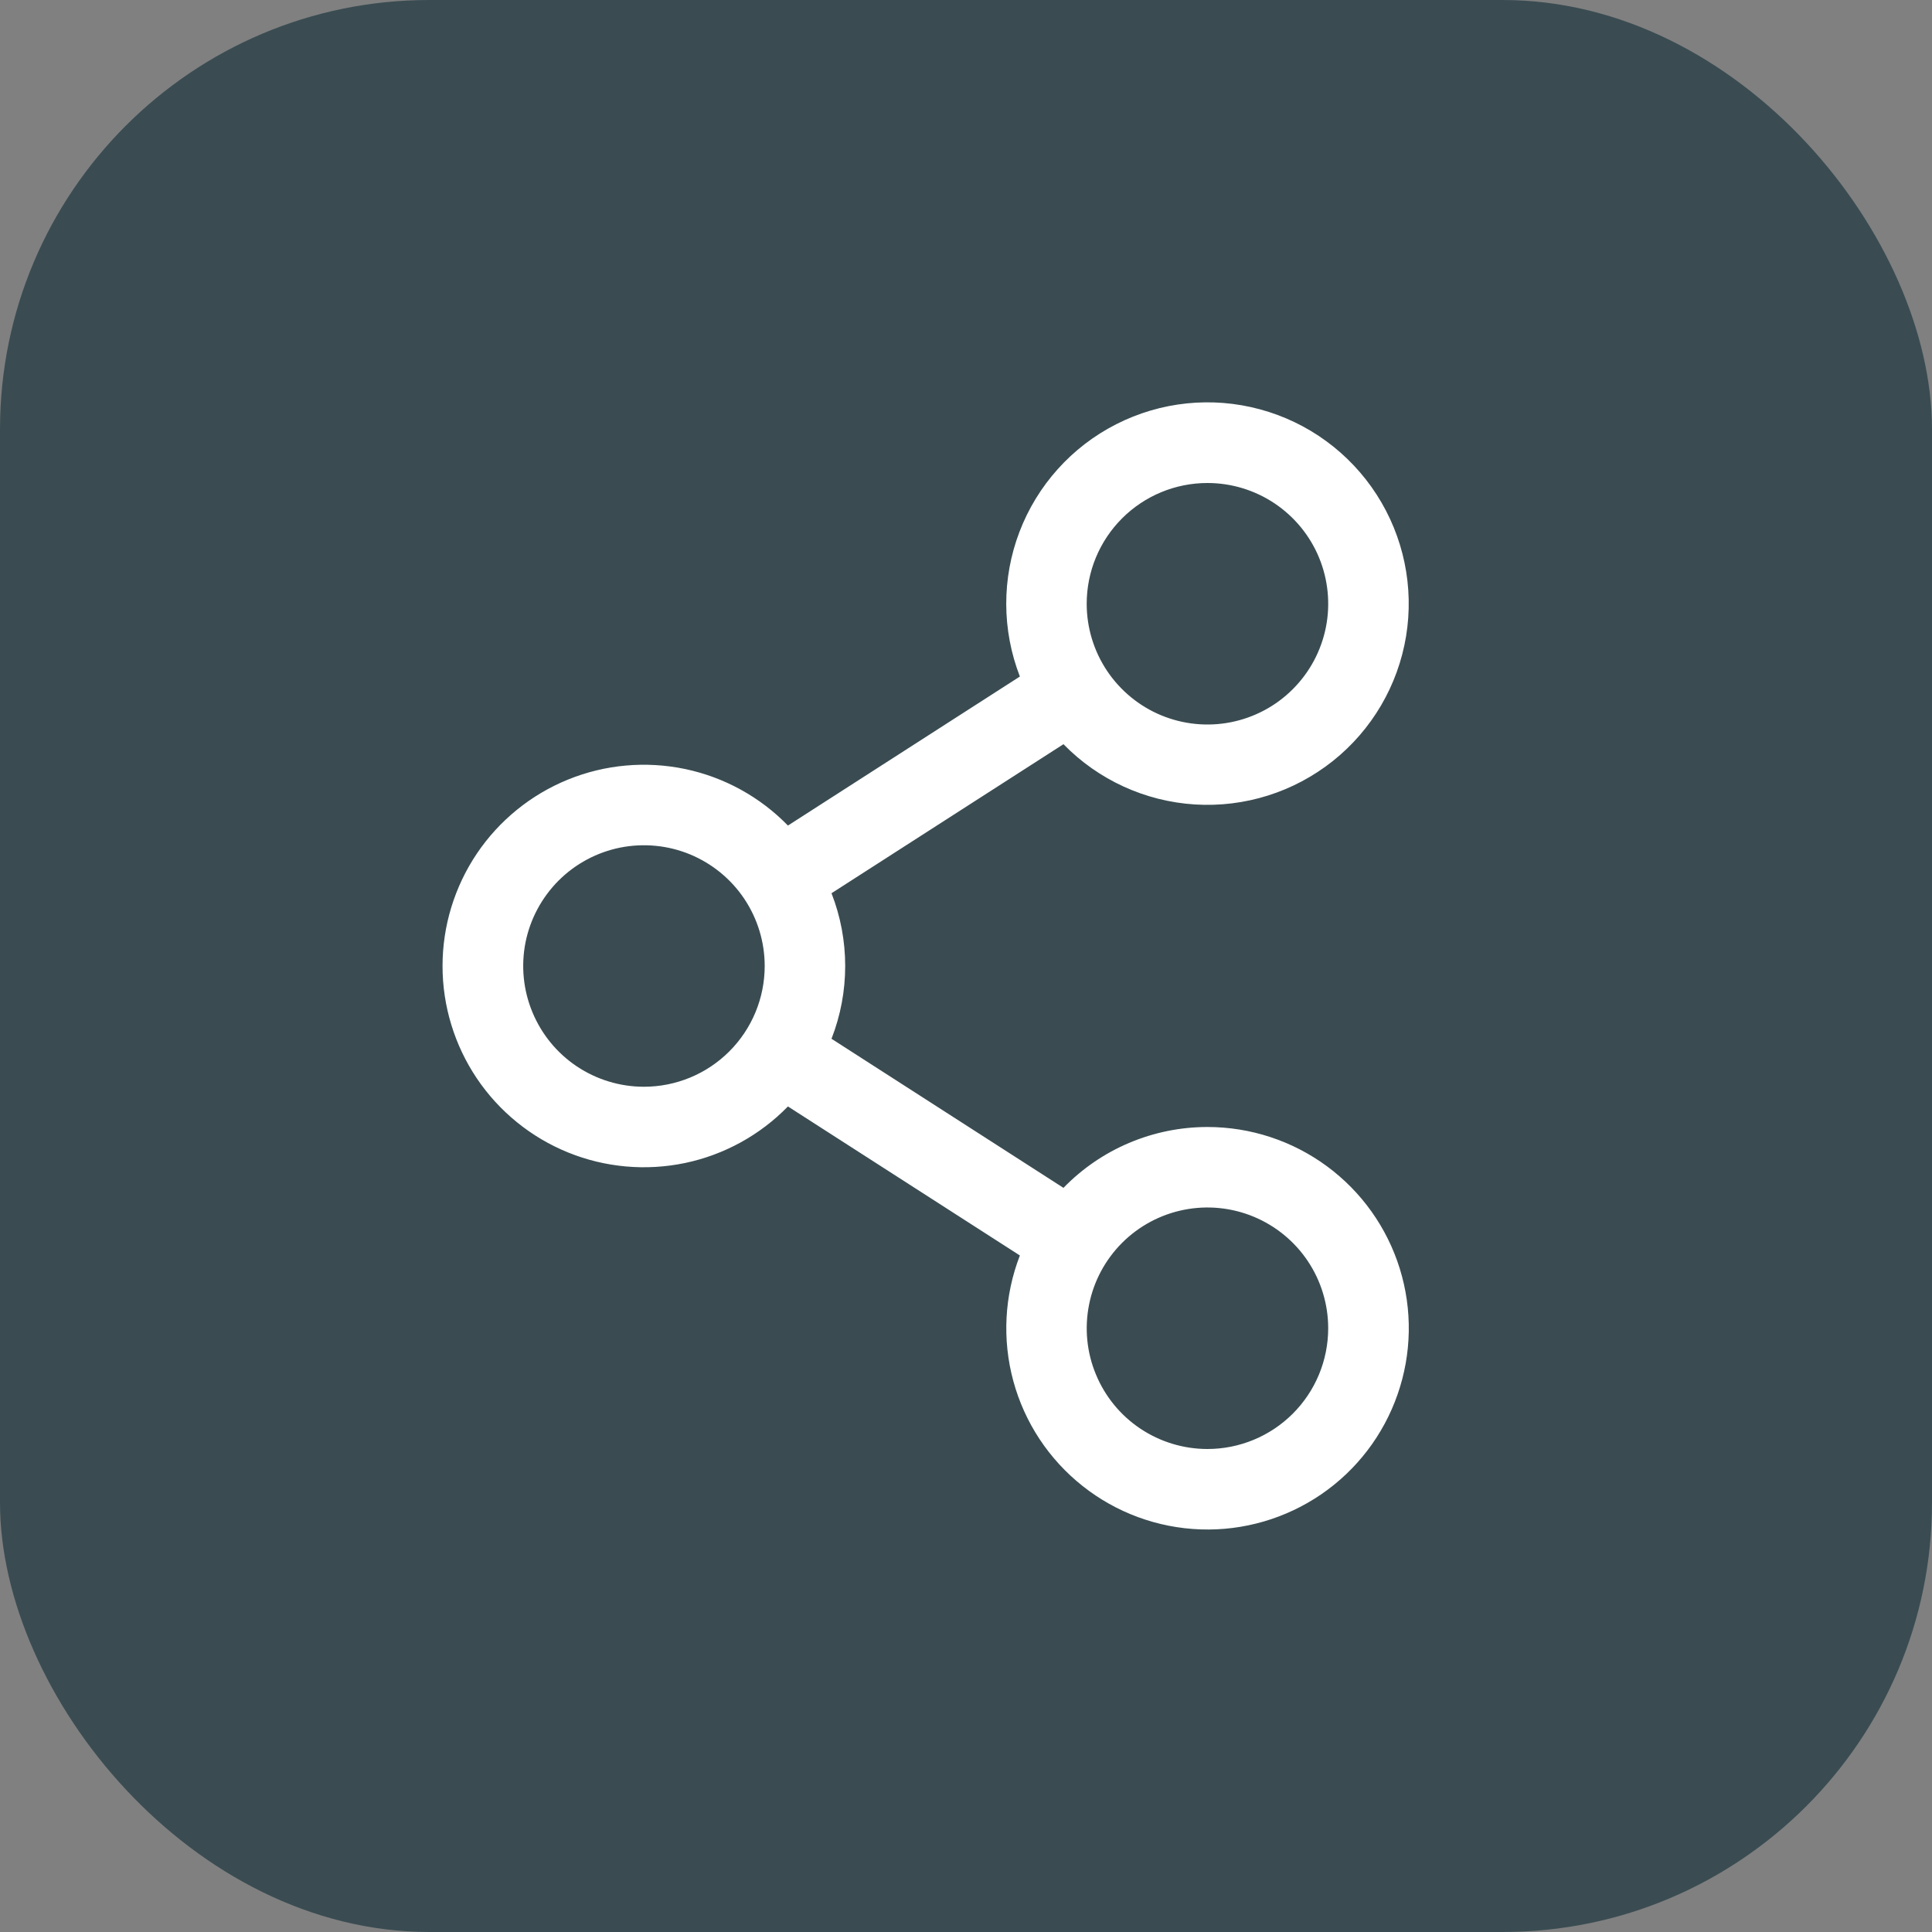
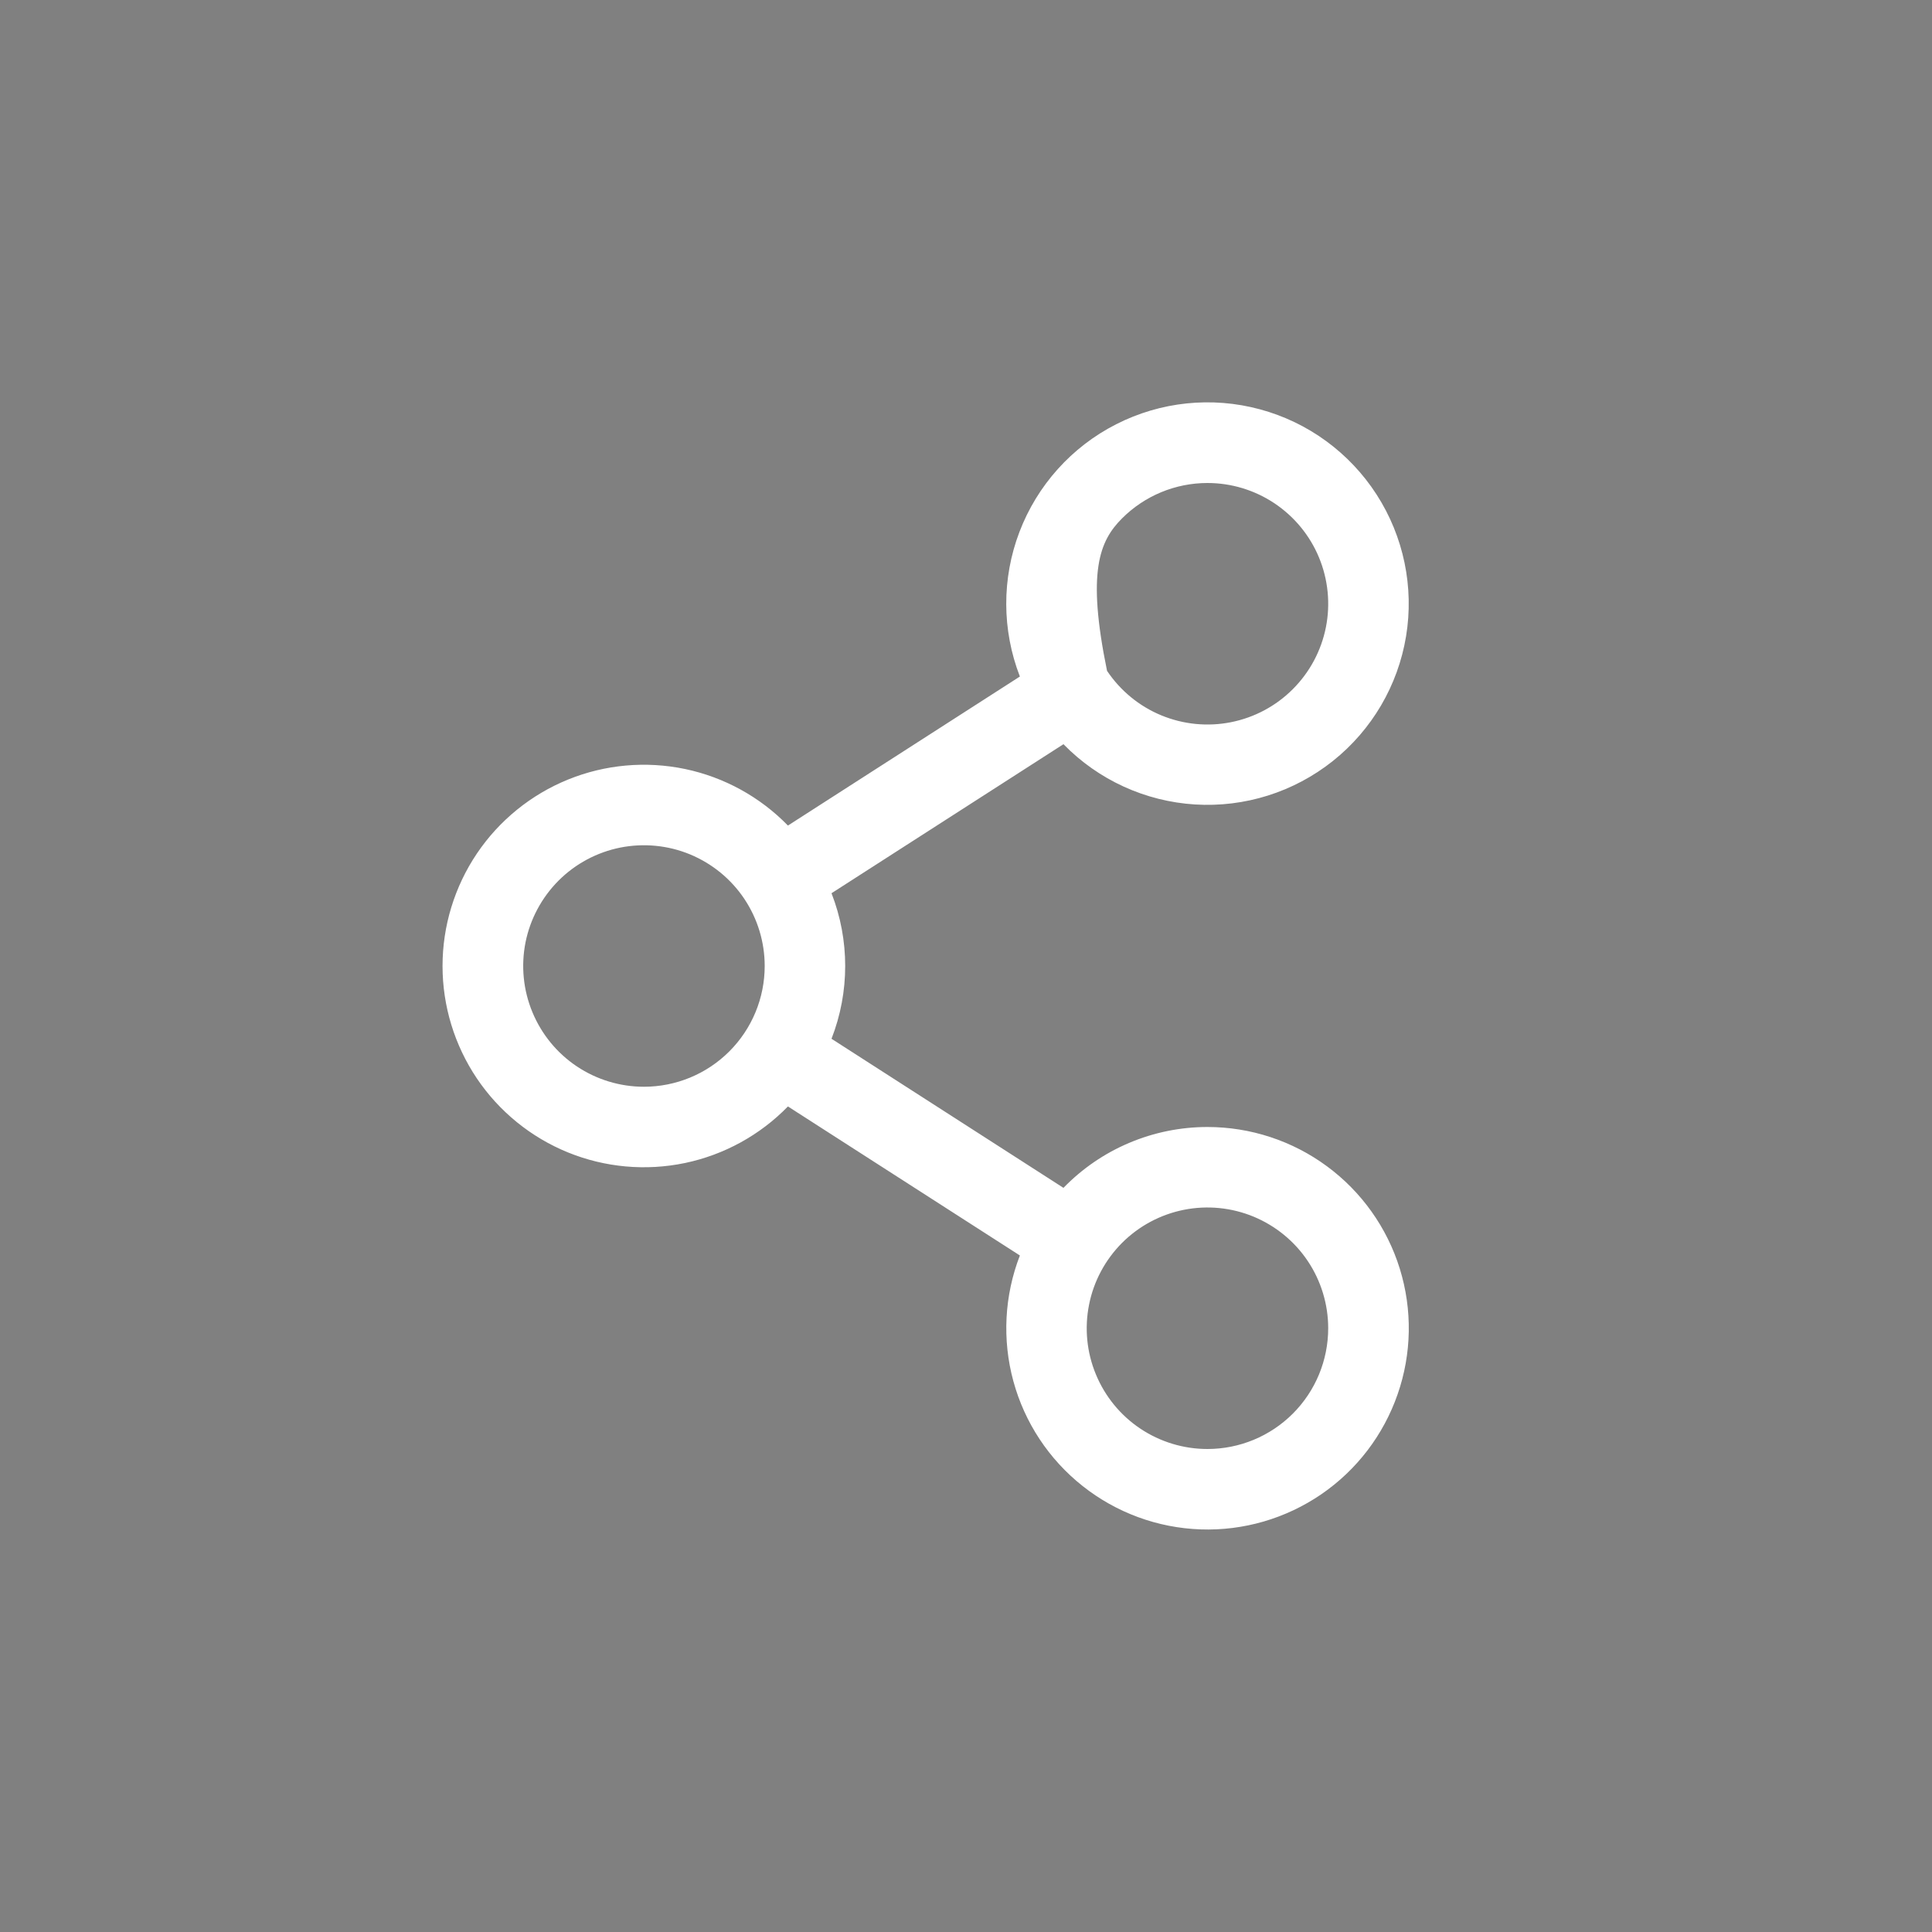
<svg xmlns="http://www.w3.org/2000/svg" width="36" height="36" viewBox="0 0 36 36" fill="none">
  <rect x="0" y="0" width="36" height="36" fill="#808080" stroke="none" />
-   <rect width="36" height="36" rx="8" fill="#3A4C52" />
-   <path d="M22.499 21C21.999 21 21.504 21.1 21.043 21.295C20.582 21.489 20.165 21.775 19.816 22.134L15.494 19.356C15.834 18.484 15.834 17.516 15.494 16.644L19.816 13.867C20.465 14.532 21.338 14.932 22.266 14.99C23.193 15.048 24.109 14.759 24.836 14.18C25.563 13.601 26.049 12.773 26.2 11.856C26.351 10.939 26.155 9.998 25.652 9.217C25.149 8.436 24.374 7.869 23.477 7.627C22.58 7.384 21.625 7.484 20.797 7.906C19.968 8.328 19.327 9.043 18.996 9.911C18.665 10.779 18.668 11.739 19.004 12.606L14.682 15.383C14.162 14.849 13.494 14.482 12.764 14.329C12.034 14.177 11.275 14.245 10.584 14.526C9.893 14.807 9.301 15.288 8.885 15.906C8.469 16.525 8.246 17.254 8.246 18C8.246 18.746 8.469 19.475 8.885 20.094C9.301 20.712 9.893 21.193 10.584 21.474C11.275 21.755 12.034 21.823 12.764 21.671C13.494 21.518 14.162 21.151 14.682 20.617L19.004 23.394C18.715 24.141 18.672 24.961 18.882 25.734C19.092 26.507 19.544 27.192 20.172 27.689C20.8 28.187 21.57 28.47 22.371 28.498C23.171 28.526 23.959 28.296 24.62 27.844C25.281 27.391 25.779 26.739 26.042 25.982C26.306 25.226 26.32 24.405 26.083 23.64C25.846 22.875 25.37 22.206 24.725 21.731C24.08 21.256 23.3 21 22.499 21ZM22.499 9C22.944 9 23.379 9.132 23.749 9.379C24.119 9.627 24.408 9.978 24.578 10.389C24.748 10.8 24.793 11.253 24.706 11.689C24.619 12.126 24.405 12.526 24.09 12.841C23.776 13.156 23.375 13.37 22.938 13.457C22.502 13.544 22.049 13.499 21.638 13.329C21.227 13.159 20.876 12.87 20.628 12.5C20.381 12.13 20.249 11.695 20.249 11.25C20.249 10.653 20.486 10.081 20.908 9.659C21.33 9.237 21.902 9 22.499 9ZM11.999 20.25C11.554 20.25 11.119 20.118 10.749 19.871C10.379 19.624 10.091 19.272 9.921 18.861C9.75 18.45 9.706 17.998 9.792 17.561C9.879 17.125 10.094 16.724 10.408 16.409C10.723 16.094 11.124 15.88 11.56 15.793C11.997 15.707 12.449 15.751 12.86 15.921C13.271 16.092 13.623 16.38 13.87 16.75C14.117 17.12 14.249 17.555 14.249 18C14.249 18.597 14.012 19.169 13.59 19.591C13.168 20.013 12.596 20.25 11.999 20.25ZM22.499 27C22.054 27 21.619 26.868 21.249 26.621C20.879 26.374 20.591 26.022 20.421 25.611C20.25 25.2 20.206 24.748 20.293 24.311C20.379 23.875 20.594 23.474 20.908 23.159C21.223 22.844 21.624 22.63 22.06 22.543C22.497 22.456 22.949 22.501 23.36 22.671C23.771 22.842 24.123 23.13 24.37 23.5C24.617 23.87 24.749 24.305 24.749 24.75C24.749 25.347 24.512 25.919 24.09 26.341C23.668 26.763 23.096 27 22.499 27Z" fill="white" />
+   <path d="M22.499 21C21.999 21 21.504 21.1 21.043 21.295C20.582 21.489 20.165 21.775 19.816 22.134L15.494 19.356C15.834 18.484 15.834 17.516 15.494 16.644L19.816 13.867C20.465 14.532 21.338 14.932 22.266 14.99C23.193 15.048 24.109 14.759 24.836 14.18C25.563 13.601 26.049 12.773 26.2 11.856C26.351 10.939 26.155 9.998 25.652 9.217C25.149 8.436 24.374 7.869 23.477 7.627C22.58 7.384 21.625 7.484 20.797 7.906C19.968 8.328 19.327 9.043 18.996 9.911C18.665 10.779 18.668 11.739 19.004 12.606L14.682 15.383C14.162 14.849 13.494 14.482 12.764 14.329C12.034 14.177 11.275 14.245 10.584 14.526C9.893 14.807 9.301 15.288 8.885 15.906C8.469 16.525 8.246 17.254 8.246 18C8.246 18.746 8.469 19.475 8.885 20.094C9.301 20.712 9.893 21.193 10.584 21.474C11.275 21.755 12.034 21.823 12.764 21.671C13.494 21.518 14.162 21.151 14.682 20.617L19.004 23.394C18.715 24.141 18.672 24.961 18.882 25.734C19.092 26.507 19.544 27.192 20.172 27.689C20.8 28.187 21.57 28.47 22.371 28.498C23.171 28.526 23.959 28.296 24.62 27.844C25.281 27.391 25.779 26.739 26.042 25.982C26.306 25.226 26.32 24.405 26.083 23.64C25.846 22.875 25.37 22.206 24.725 21.731C24.08 21.256 23.3 21 22.499 21ZM22.499 9C22.944 9 23.379 9.132 23.749 9.379C24.119 9.627 24.408 9.978 24.578 10.389C24.748 10.8 24.793 11.253 24.706 11.689C24.619 12.126 24.405 12.526 24.09 12.841C23.776 13.156 23.375 13.37 22.938 13.457C22.502 13.544 22.049 13.499 21.638 13.329C21.227 13.159 20.876 12.87 20.628 12.5C20.249 10.653 20.486 10.081 20.908 9.659C21.33 9.237 21.902 9 22.499 9ZM11.999 20.25C11.554 20.25 11.119 20.118 10.749 19.871C10.379 19.624 10.091 19.272 9.921 18.861C9.75 18.45 9.706 17.998 9.792 17.561C9.879 17.125 10.094 16.724 10.408 16.409C10.723 16.094 11.124 15.88 11.56 15.793C11.997 15.707 12.449 15.751 12.86 15.921C13.271 16.092 13.623 16.38 13.87 16.75C14.117 17.12 14.249 17.555 14.249 18C14.249 18.597 14.012 19.169 13.59 19.591C13.168 20.013 12.596 20.25 11.999 20.25ZM22.499 27C22.054 27 21.619 26.868 21.249 26.621C20.879 26.374 20.591 26.022 20.421 25.611C20.25 25.2 20.206 24.748 20.293 24.311C20.379 23.875 20.594 23.474 20.908 23.159C21.223 22.844 21.624 22.63 22.06 22.543C22.497 22.456 22.949 22.501 23.36 22.671C23.771 22.842 24.123 23.13 24.37 23.5C24.617 23.87 24.749 24.305 24.749 24.75C24.749 25.347 24.512 25.919 24.09 26.341C23.668 26.763 23.096 27 22.499 27Z" fill="white" />
</svg>